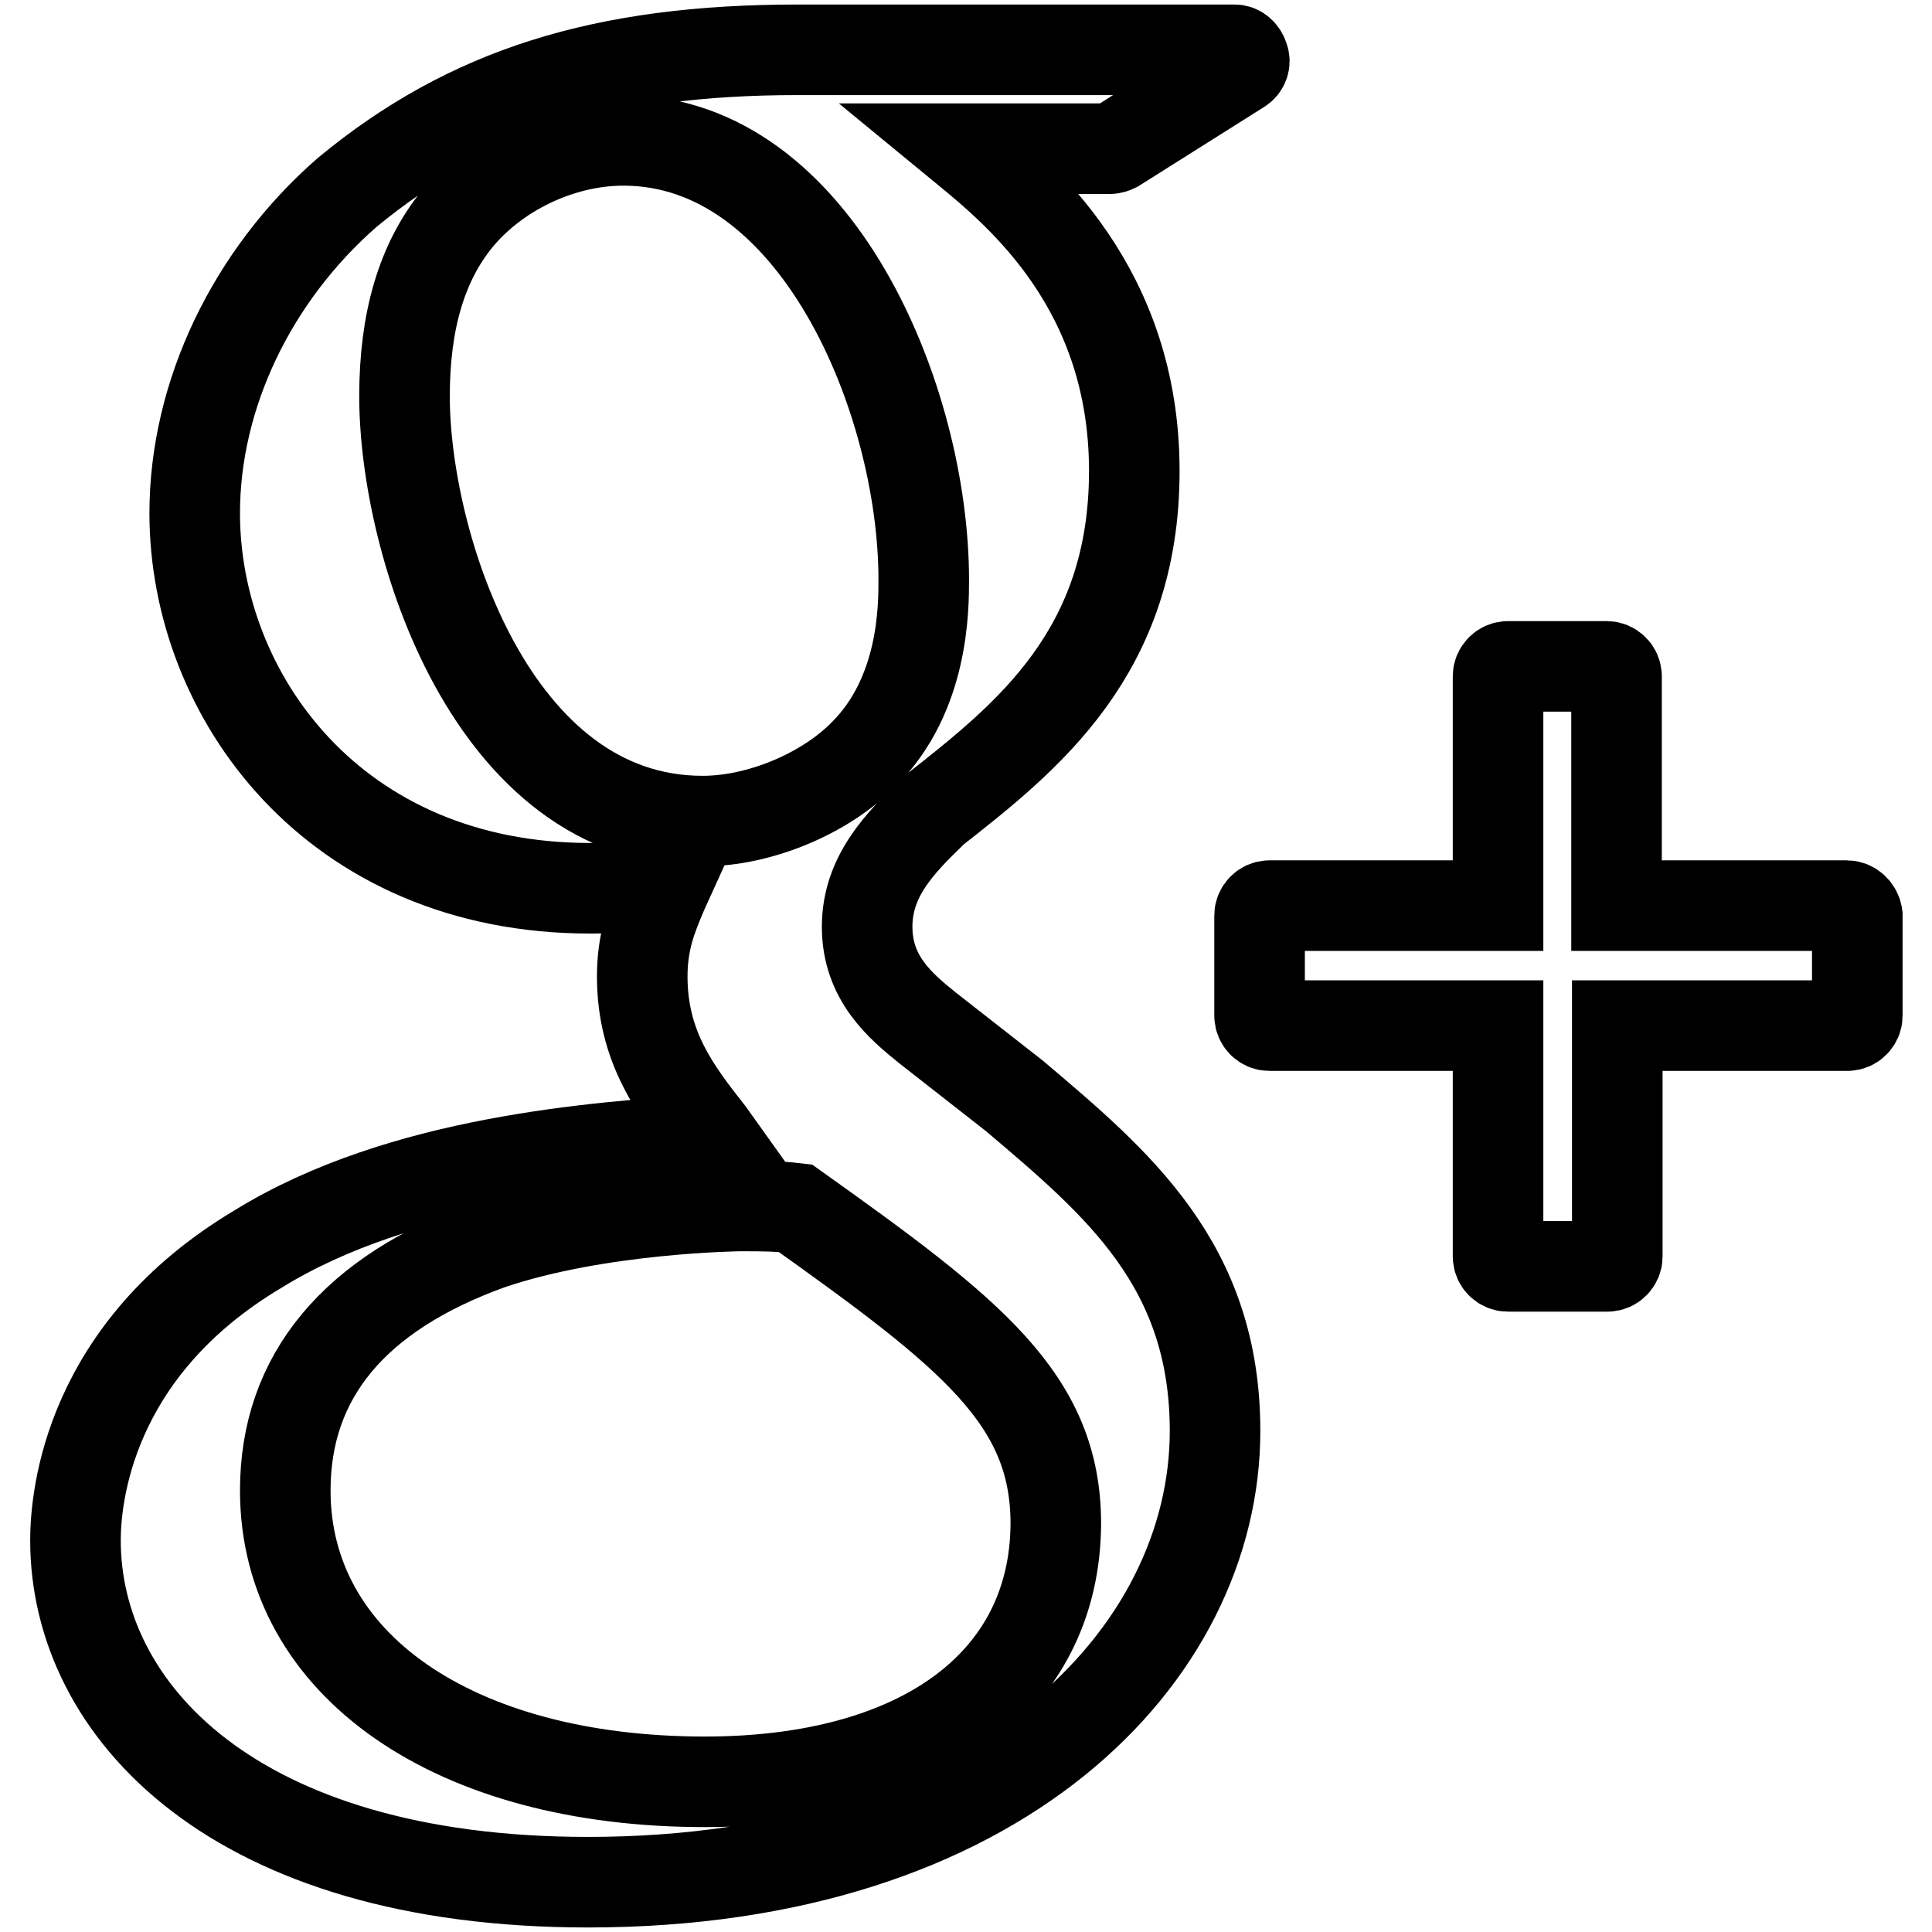
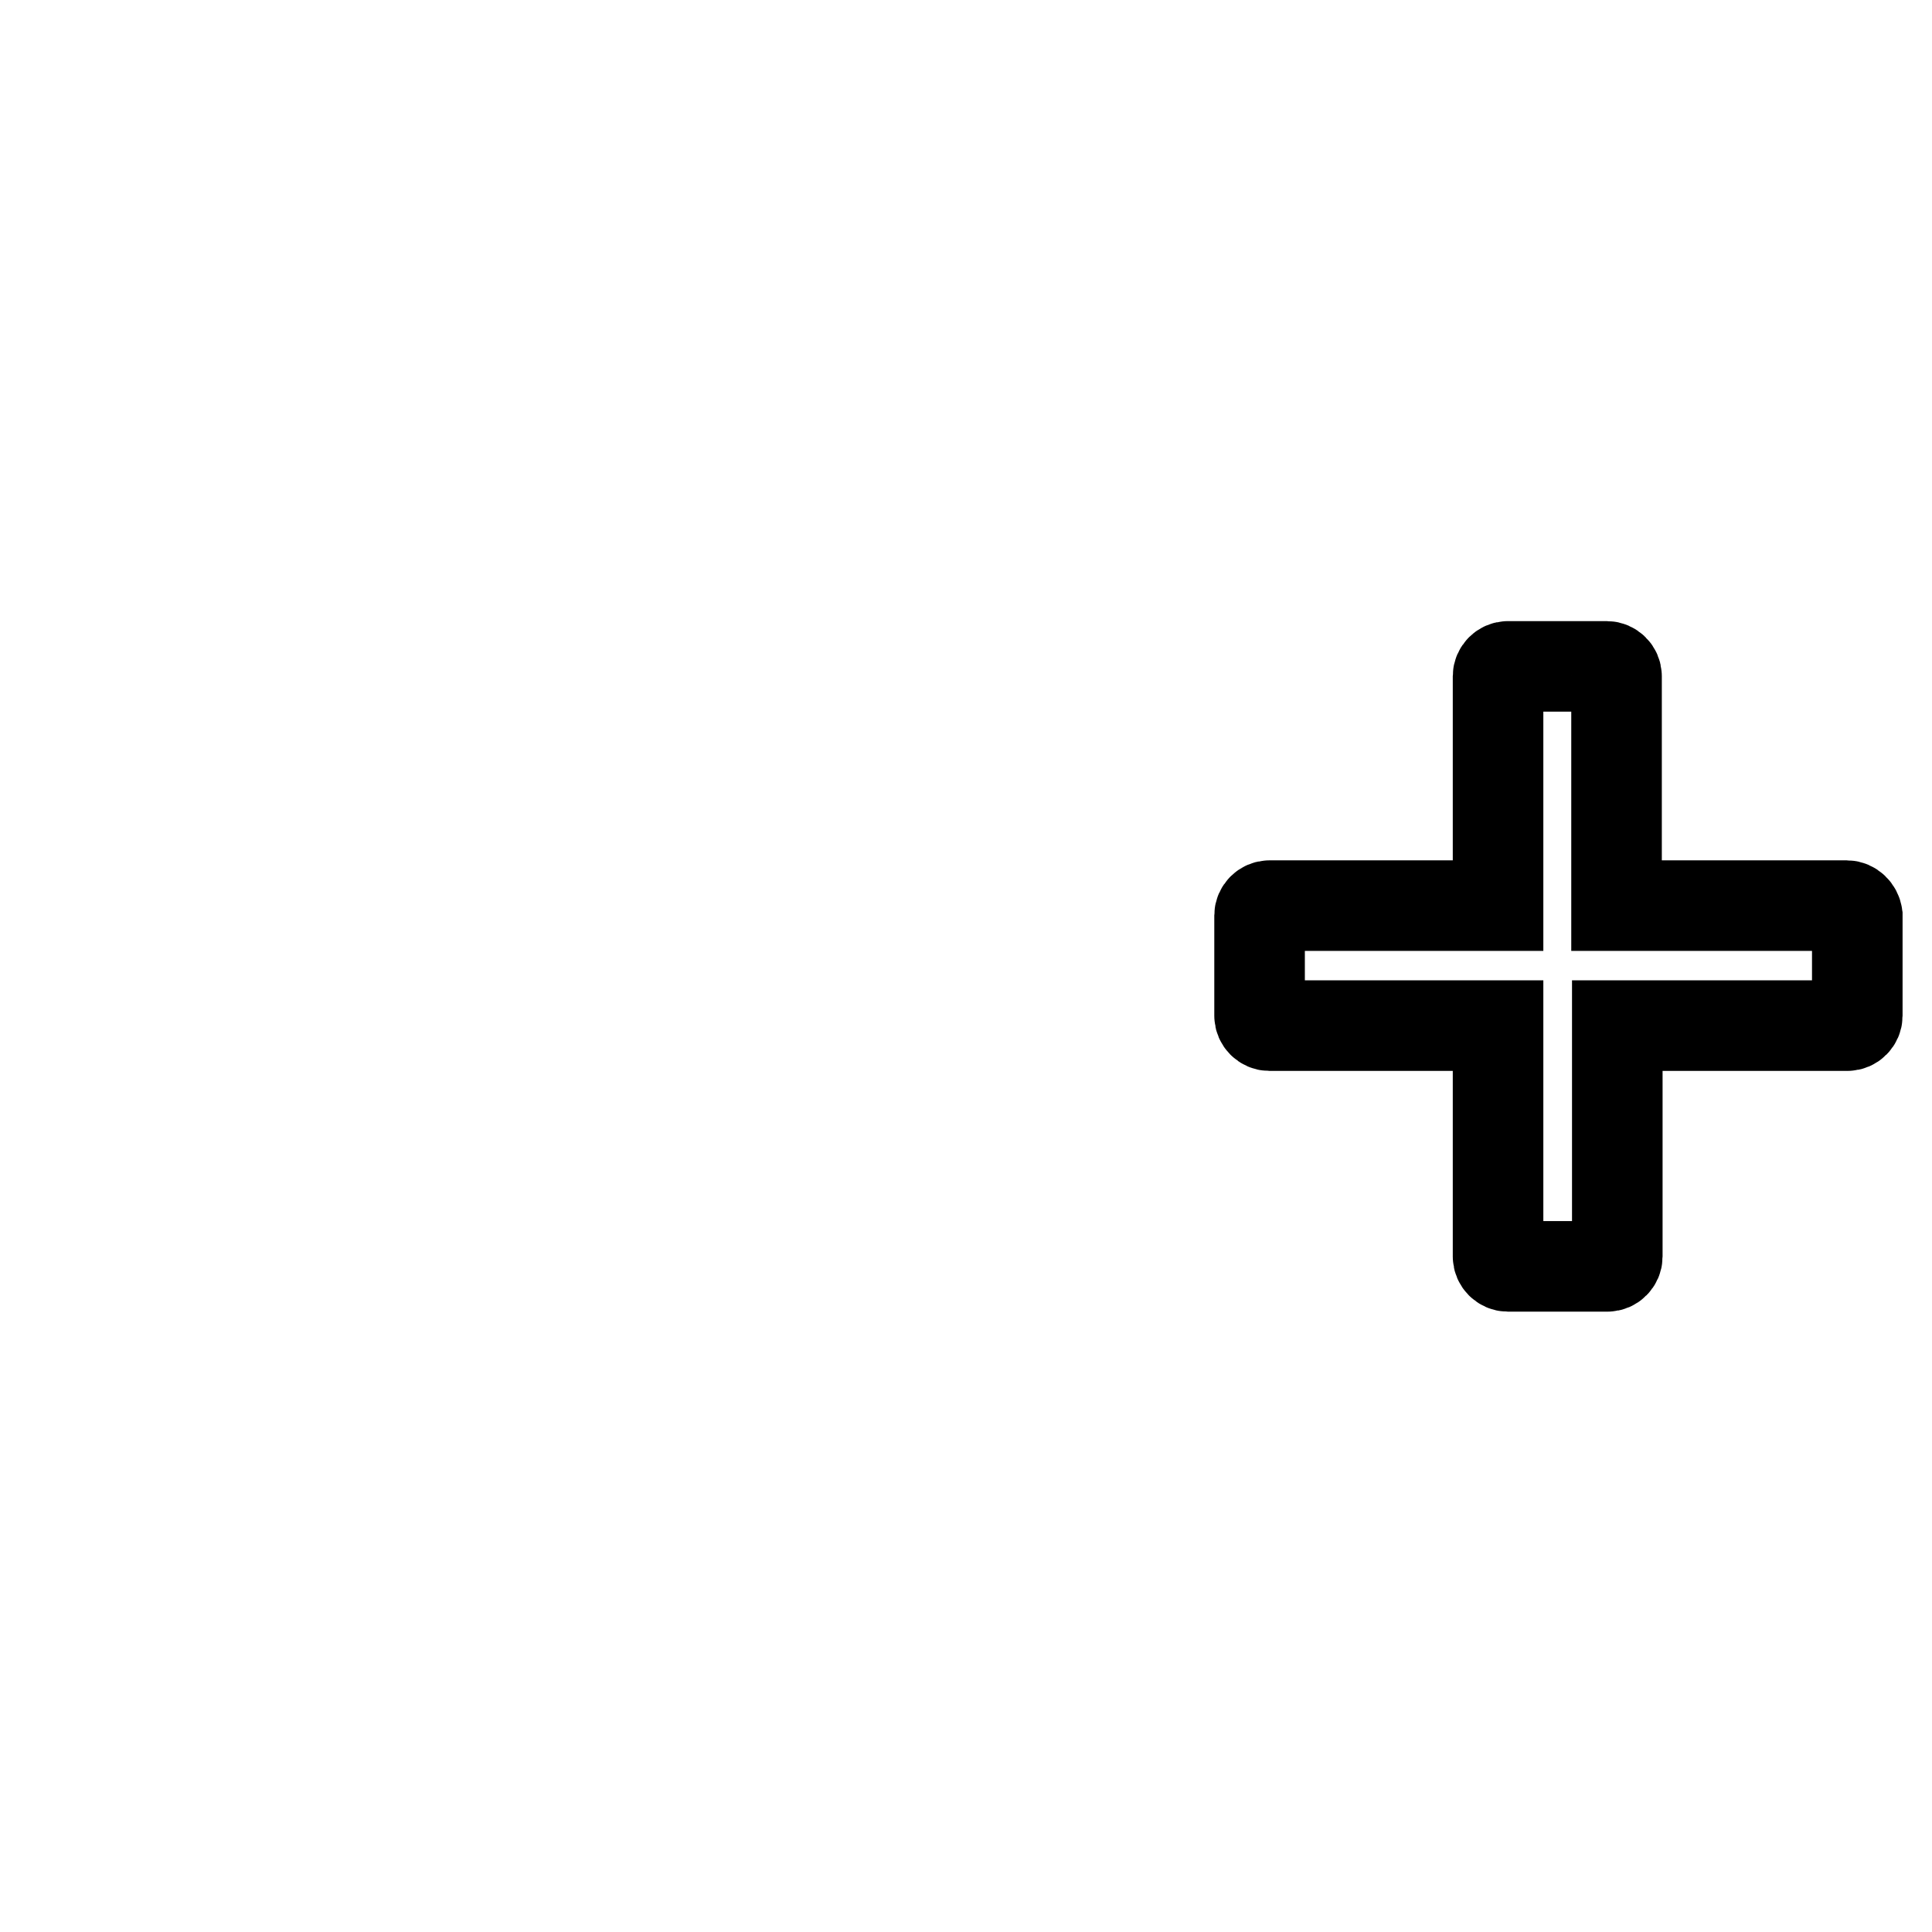
<svg xmlns="http://www.w3.org/2000/svg" version="1.1" x="0px" y="0px" viewBox="0 0 256 256" enable-background="new 0 0 256 256" xml:space="preserve">
  <g>
    <g>
      <g>
        <g>
-           <path stroke-width="12" fill-opacity="0" stroke="#000000" d="M163.6,6.6h-57.9c-25.8,0-43.6,5.6-59.7,18.9C33.4,36.5,25.8,52.3,25.8,68c0,24.1,18.4,49.7,52.4,49.7c3.3,0,6.9-0.3,10.1-0.6l-0.5,1.1c-1.4,3.3-2.7,6.4-2.7,11.2c0,9.4,4.5,15.2,8.9,20.8l0.5,0.7l-1,0.1c-14.1,1-40.2,2.7-59.3,14.5C11.7,178.9,10,198.4,10,204.1c0,22.5,21,45.3,67.9,45.3c54.5,0,83.1-30.1,83.1-59.8c0-22-12.9-32.8-26.6-44.4l-11.5-9c-3.6-2.9-8-6.6-8-13.4c0-6.7,4.4-11.1,8.4-15l0.4-0.4c12.5-9.8,26.6-21,26.6-45c0-24.2-15.1-36.7-22.4-42.7h19.2c0.2,0,0.5-0.1,0.7-0.2l16.5-10.4c0.5-0.3,0.7-0.9,0.5-1.4C164.6,7,164.1,6.6,163.6,6.6z M93.4,236.1c-33.2,0-55.6-15.5-55.6-38.6c0-15.1,9.1-26.1,27.1-32.6c14.4-4.9,33-5.1,33.2-5.1c3.1,0,4.7,0,7.3,0.3c23.3,16.6,34.5,25.3,34.5,41.8C139.8,223,122,236.1,93.4,236.1z M93.1,108.8c-27.9,0-39.5-36.7-39.5-56.3c0-10,2.3-17.7,6.9-23.4c5.1-6.3,13.7-10.5,22.1-10.5c25.6,0,39.8,34.4,39.8,58.2c0,3.8,0,15.2-7.9,23.1C109.3,105.2,100.6,108.8,93.1,108.8z" />
          <path stroke-width="12" fill-opacity="0" stroke="#000000" d="M244.7,120h-30.5V89.6c0-0.7-0.6-1.3-1.3-1.3h-13.1c-0.7,0-1.3,0.6-1.3,1.3V120h-30.3c-0.7,0-1.3,0.6-1.3,1.3v13.3c0,0.7,0.6,1.3,1.3,1.3h30.3v30.6c0,0.7,0.6,1.3,1.3,1.3H213c0.7,0,1.3-0.6,1.3-1.3v-30.6h30.5c0.7,0,1.3-0.6,1.3-1.3v-13.3C246,120.6,245.4,120,244.7,120z" />
        </g>
      </g>
      <g />
      <g />
      <g />
      <g />
      <g />
      <g />
      <g />
      <g />
      <g />
      <g />
      <g />
      <g />
      <g />
      <g />
      <g />
    </g>
  </g>
</svg>